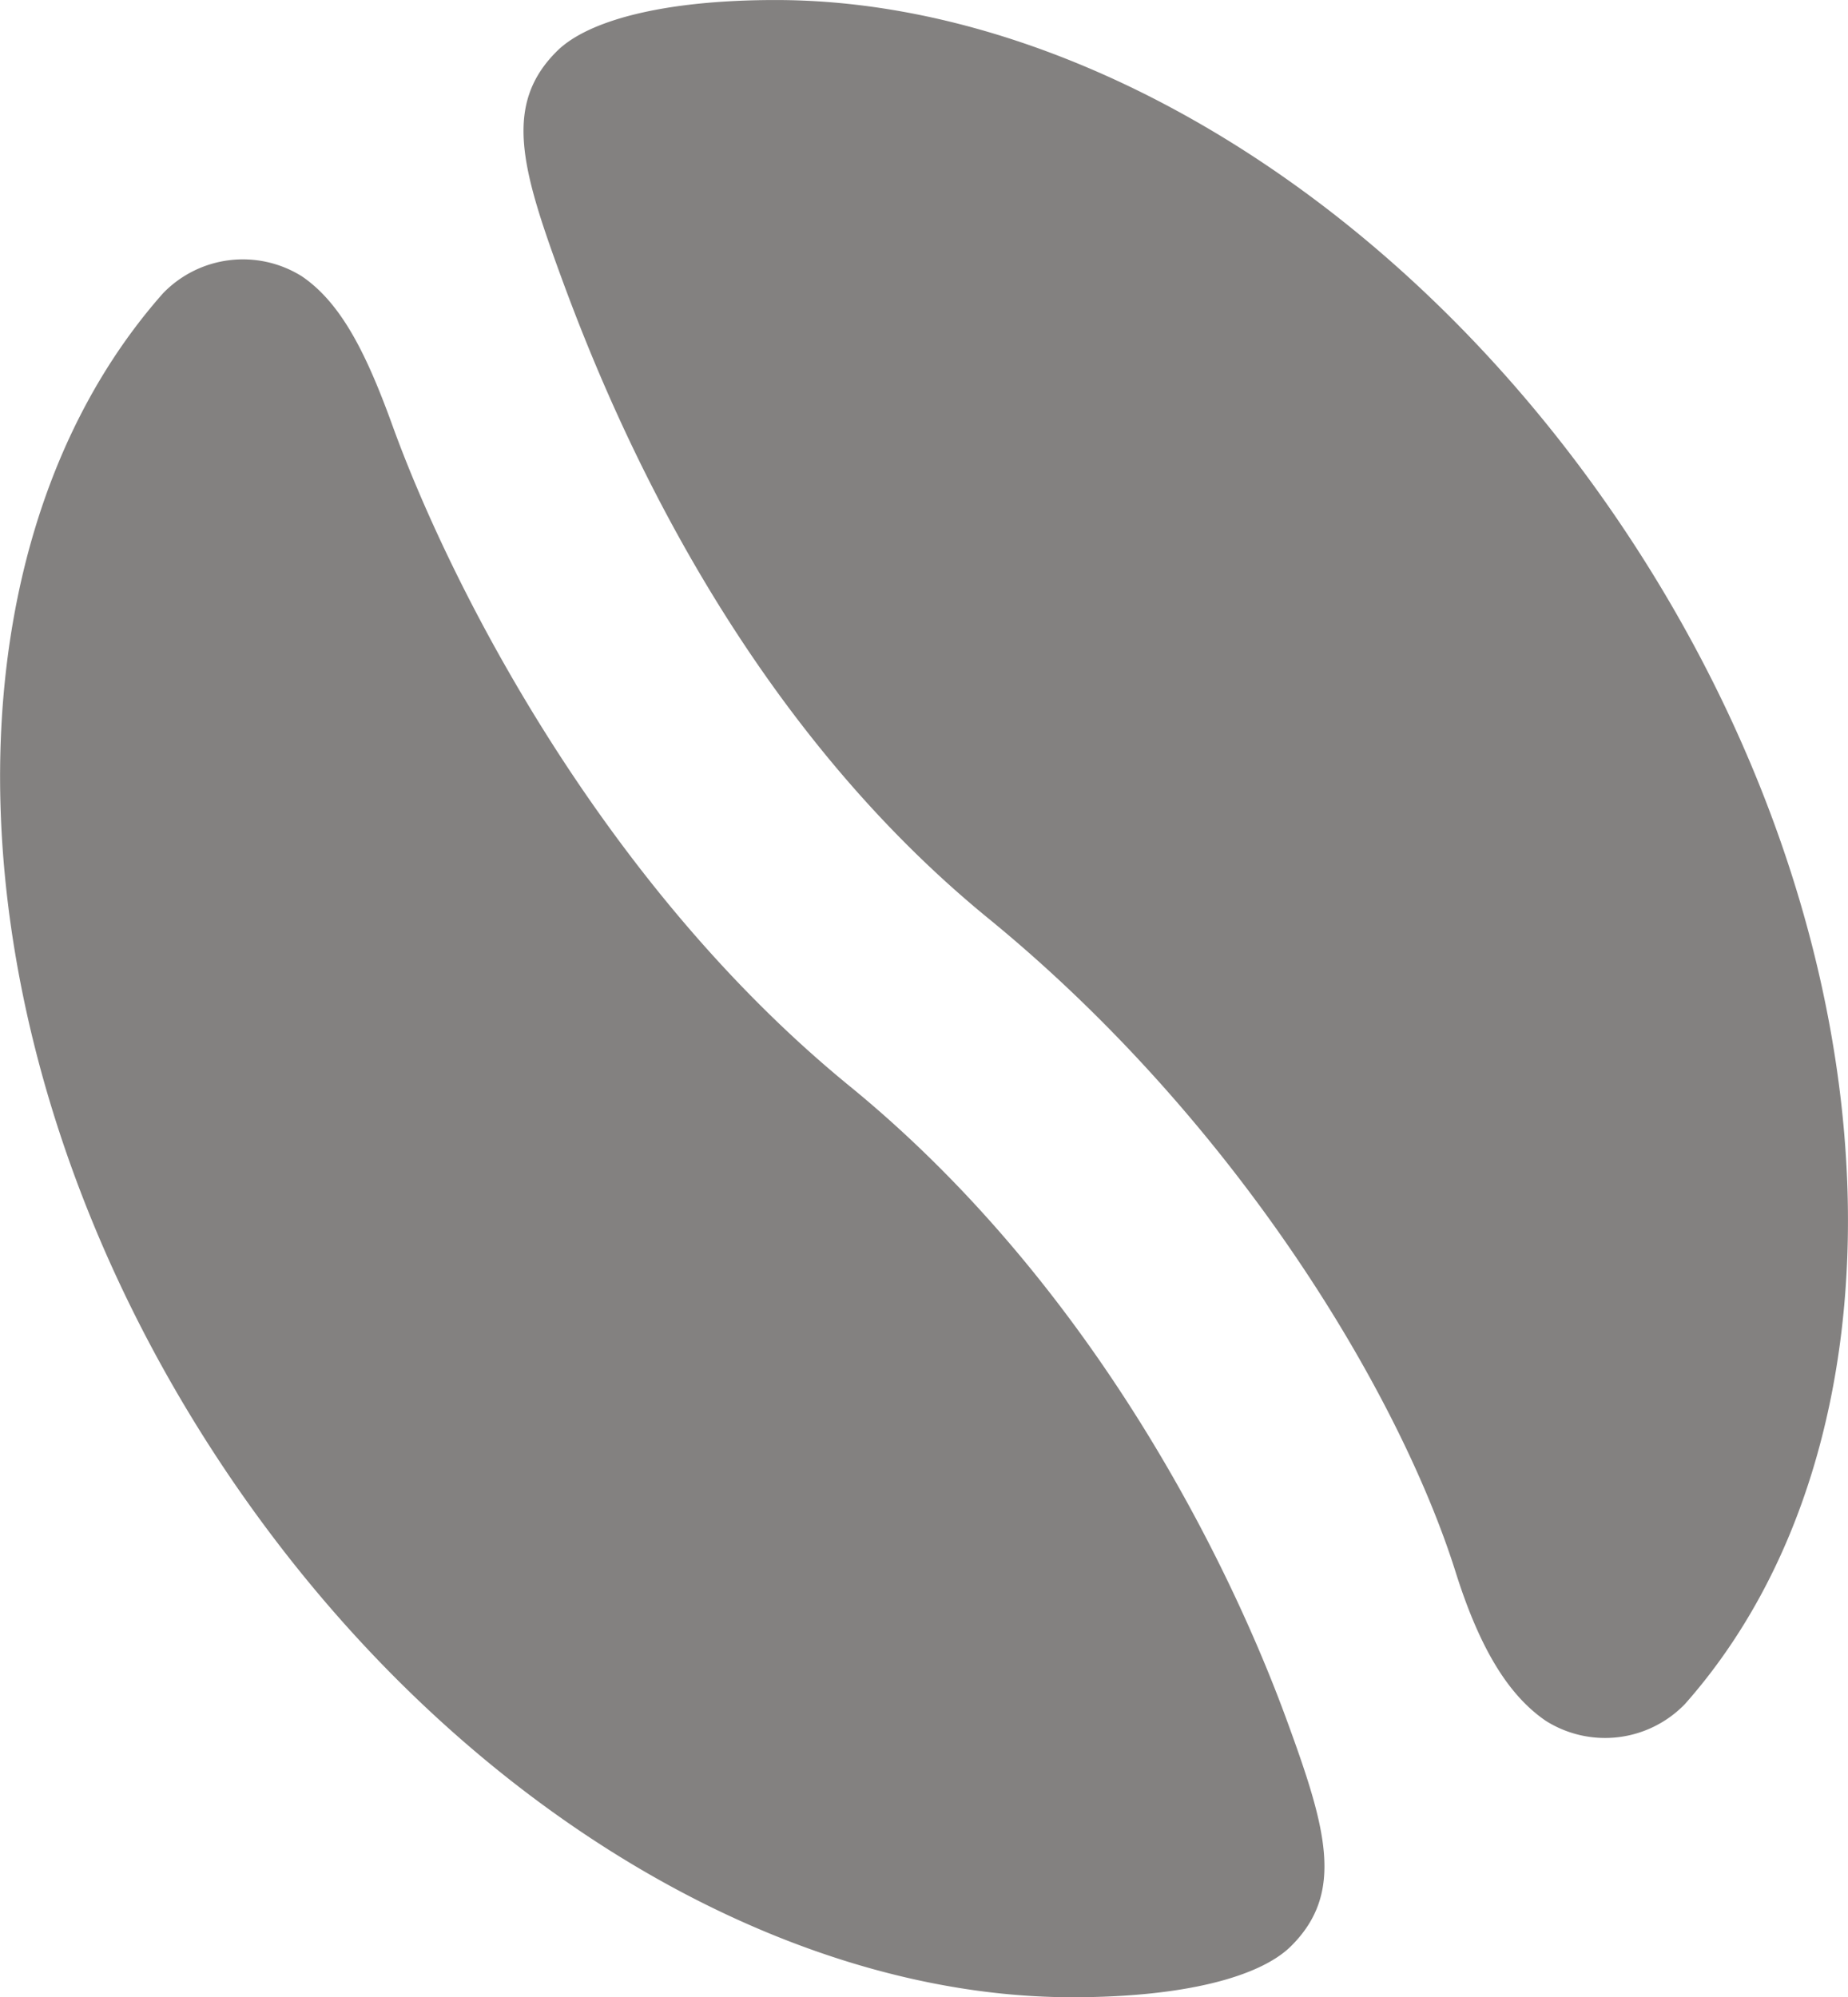
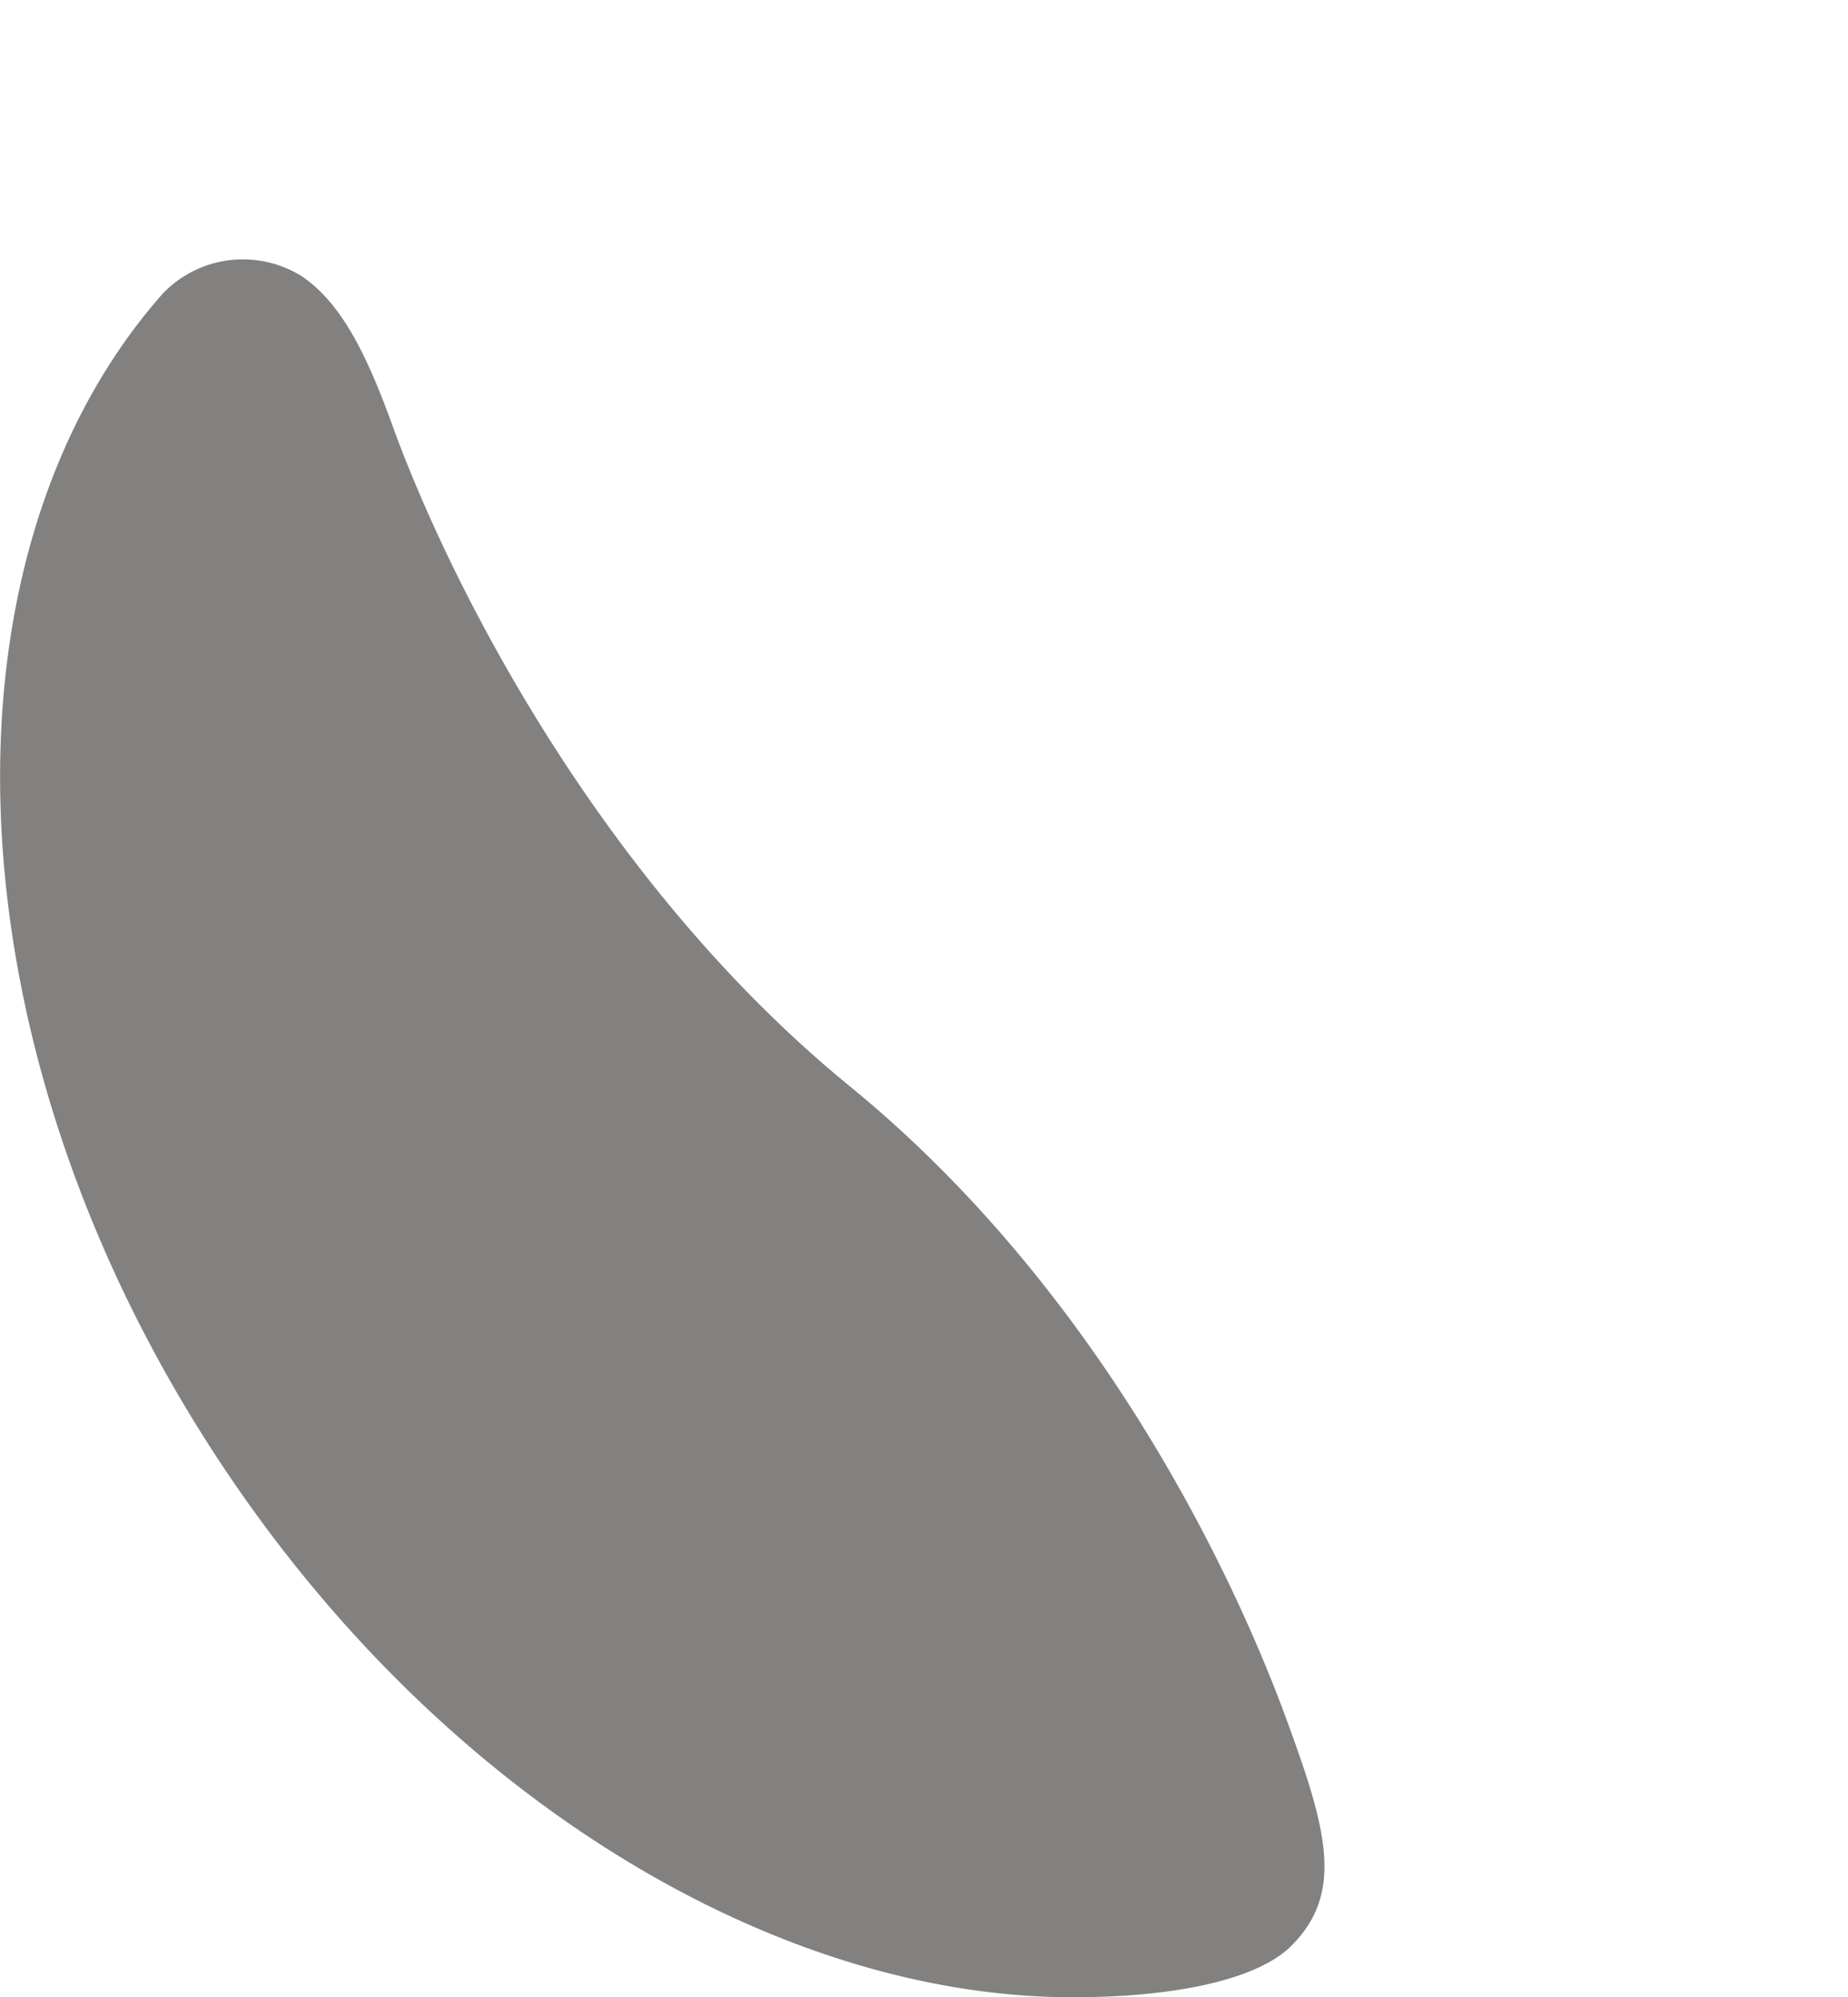
<svg xmlns="http://www.w3.org/2000/svg" width="59.902" height="64.725" viewBox="0 0 59.902 64.725">
  <defs>
    <clipPath id="a">
      <rect width="59.902" height="64.725" fill="#838180" />
    </clipPath>
  </defs>
  <g transform="translate(2 -32)">
    <g transform="translate(-2 32)" clip-path="url(#a)">
      <path d="M34.769,59.931c3.638,0,6.082-.668,7.076-1.653,1.75-1.734,1.154-3.815-.156-7.383-1.746-4.76-6.1-13.919-14.147-20.49C19.431,23.779,14.554,14.059,12.723,9c-.833-2.3-1.646-3.959-2.933-4.837a3.6,3.6,0,0,0-4.506.547C-2.2,13.17-1.8,28.848,6.934,42.288c7.227,11.121,18.171,17.65,27.835,17.643" transform="translate(0 4.795)" fill="#838180" />
-       <path d="M22.355,29.76C30.467,36.387,35.7,45.222,37.5,50.932c.733,2.332,1.643,3.962,2.93,4.837a3.6,3.6,0,0,0,4.509-.547c7.488-8.458,7.085-24.137-1.65-37.579C36.06,6.522,25.118-.007,15.454,0,11.816,0,9.372.668,8.378,1.653c-1.753,1.734-1.154,3.815.156,7.385C10.28,13.8,14.309,23.187,22.355,29.76" transform="translate(9.679 0.001)" fill="#838180" />
    </g>
  </g>
</svg>